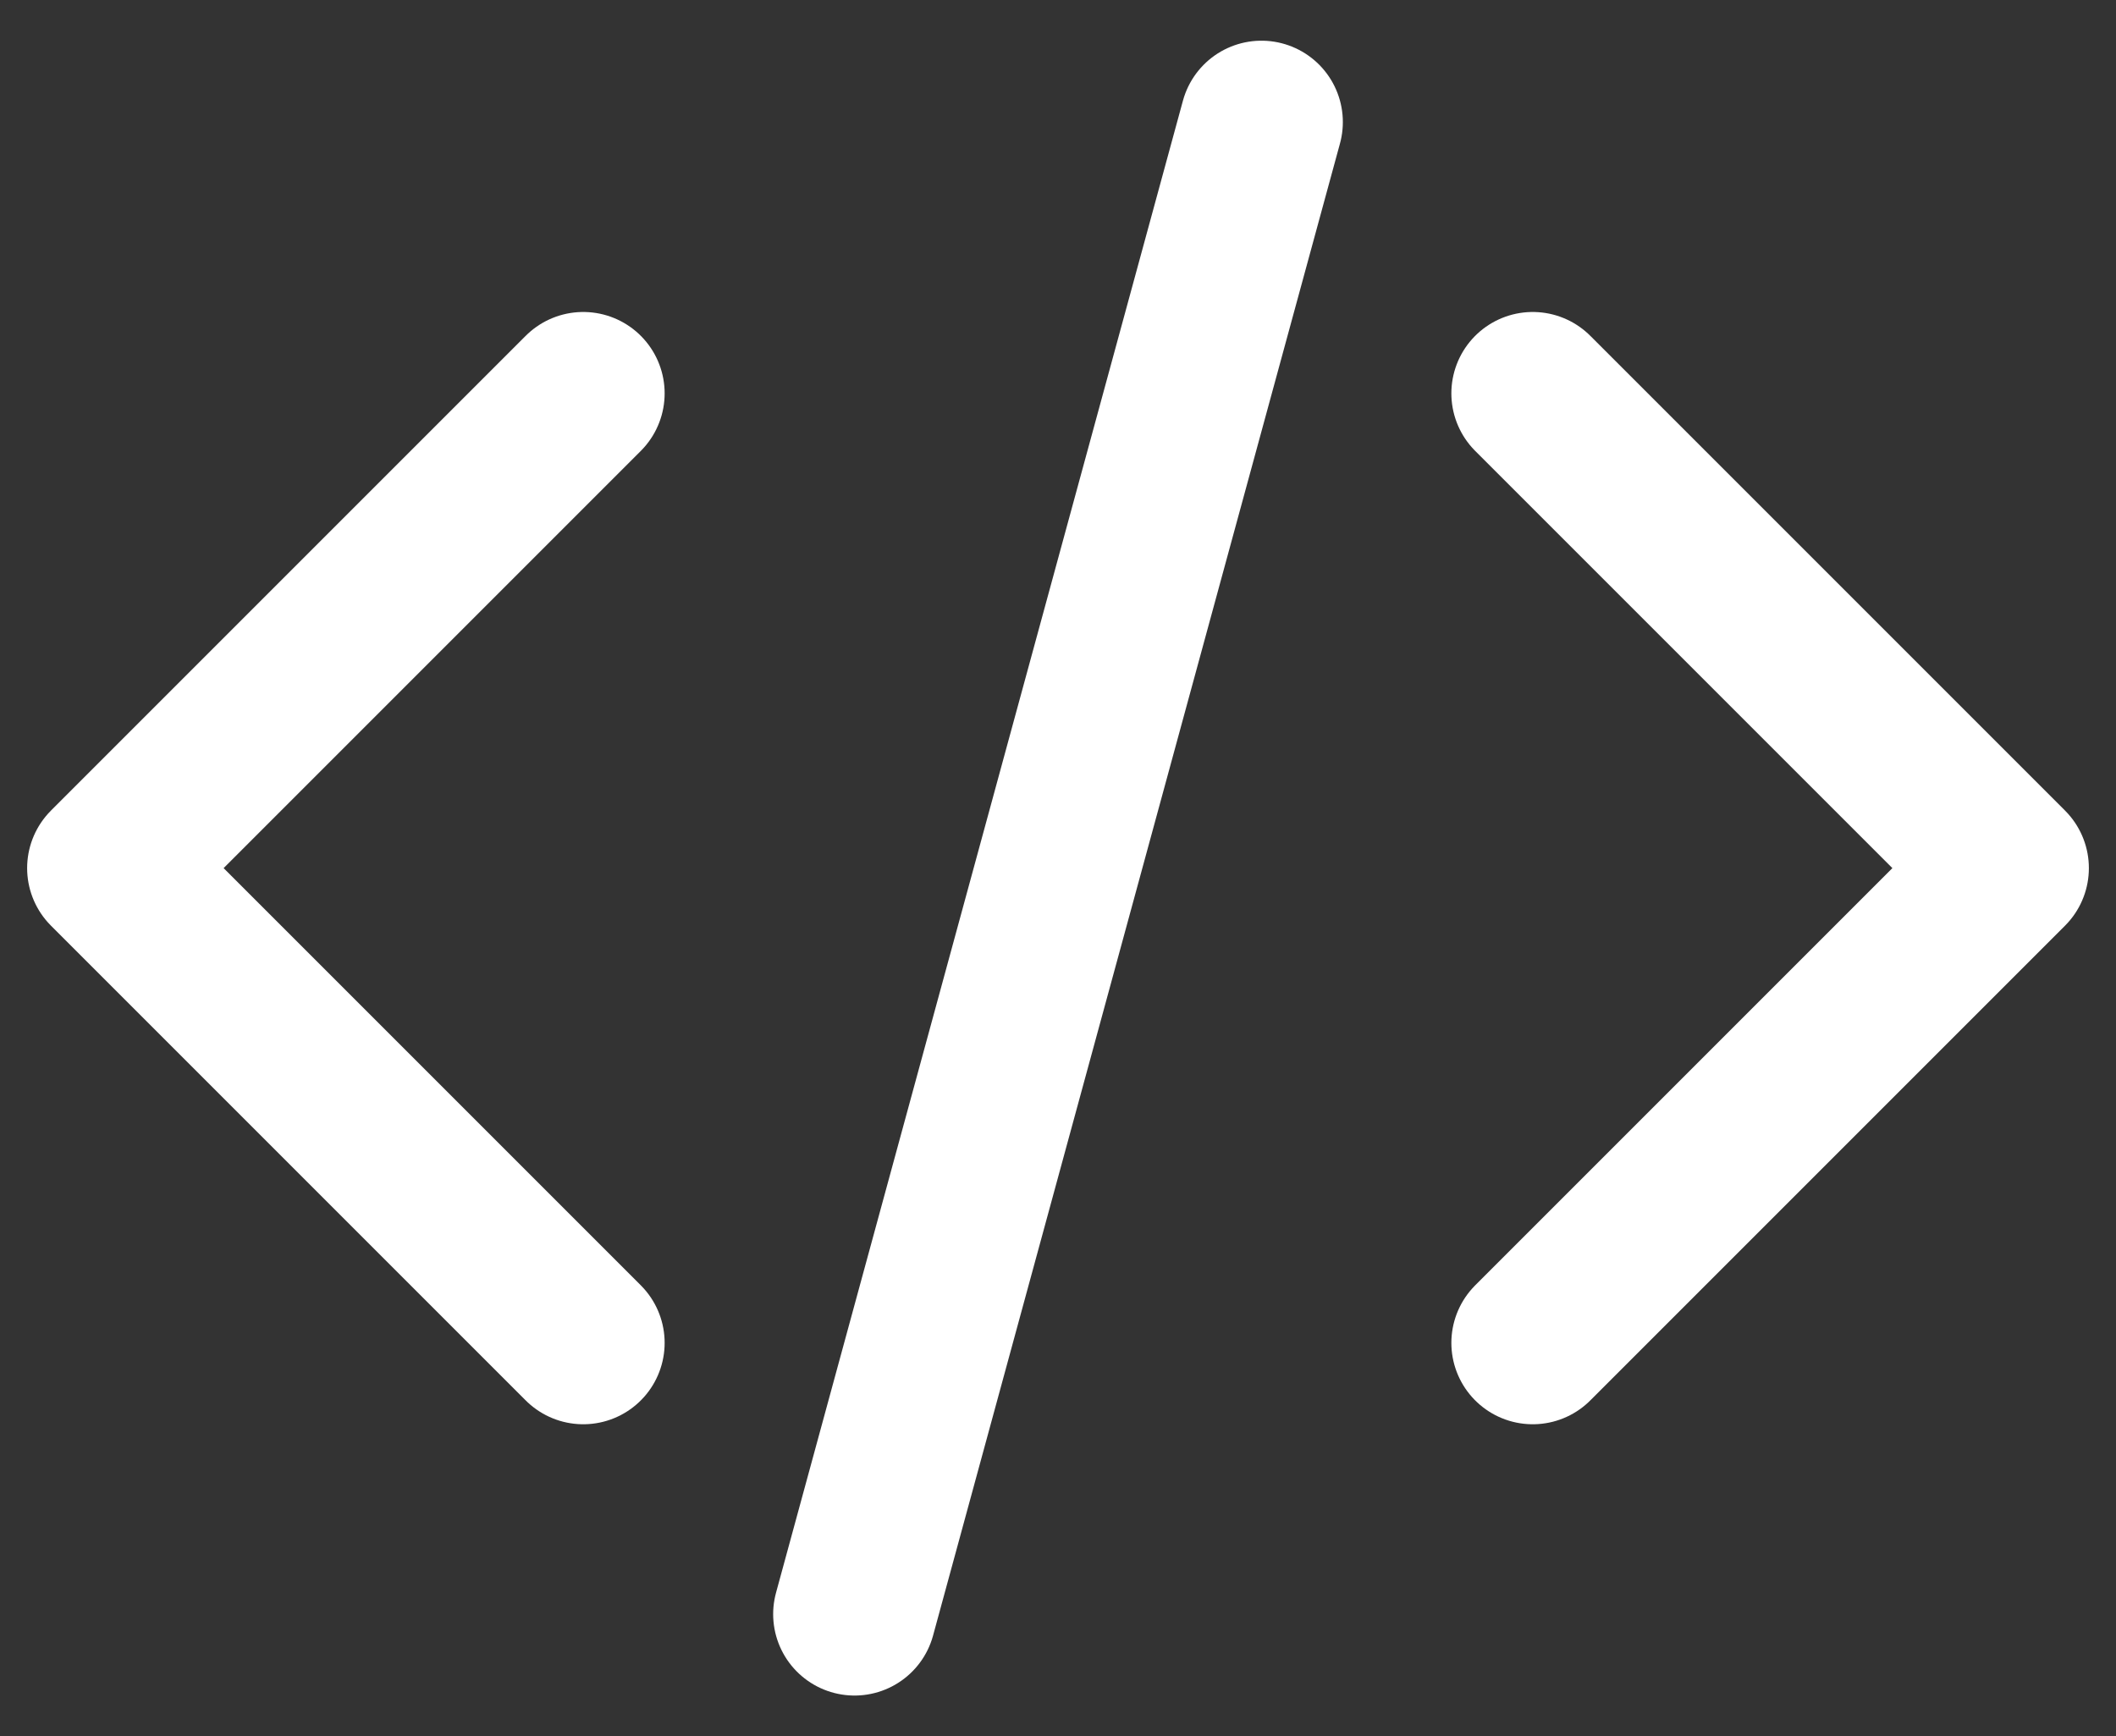
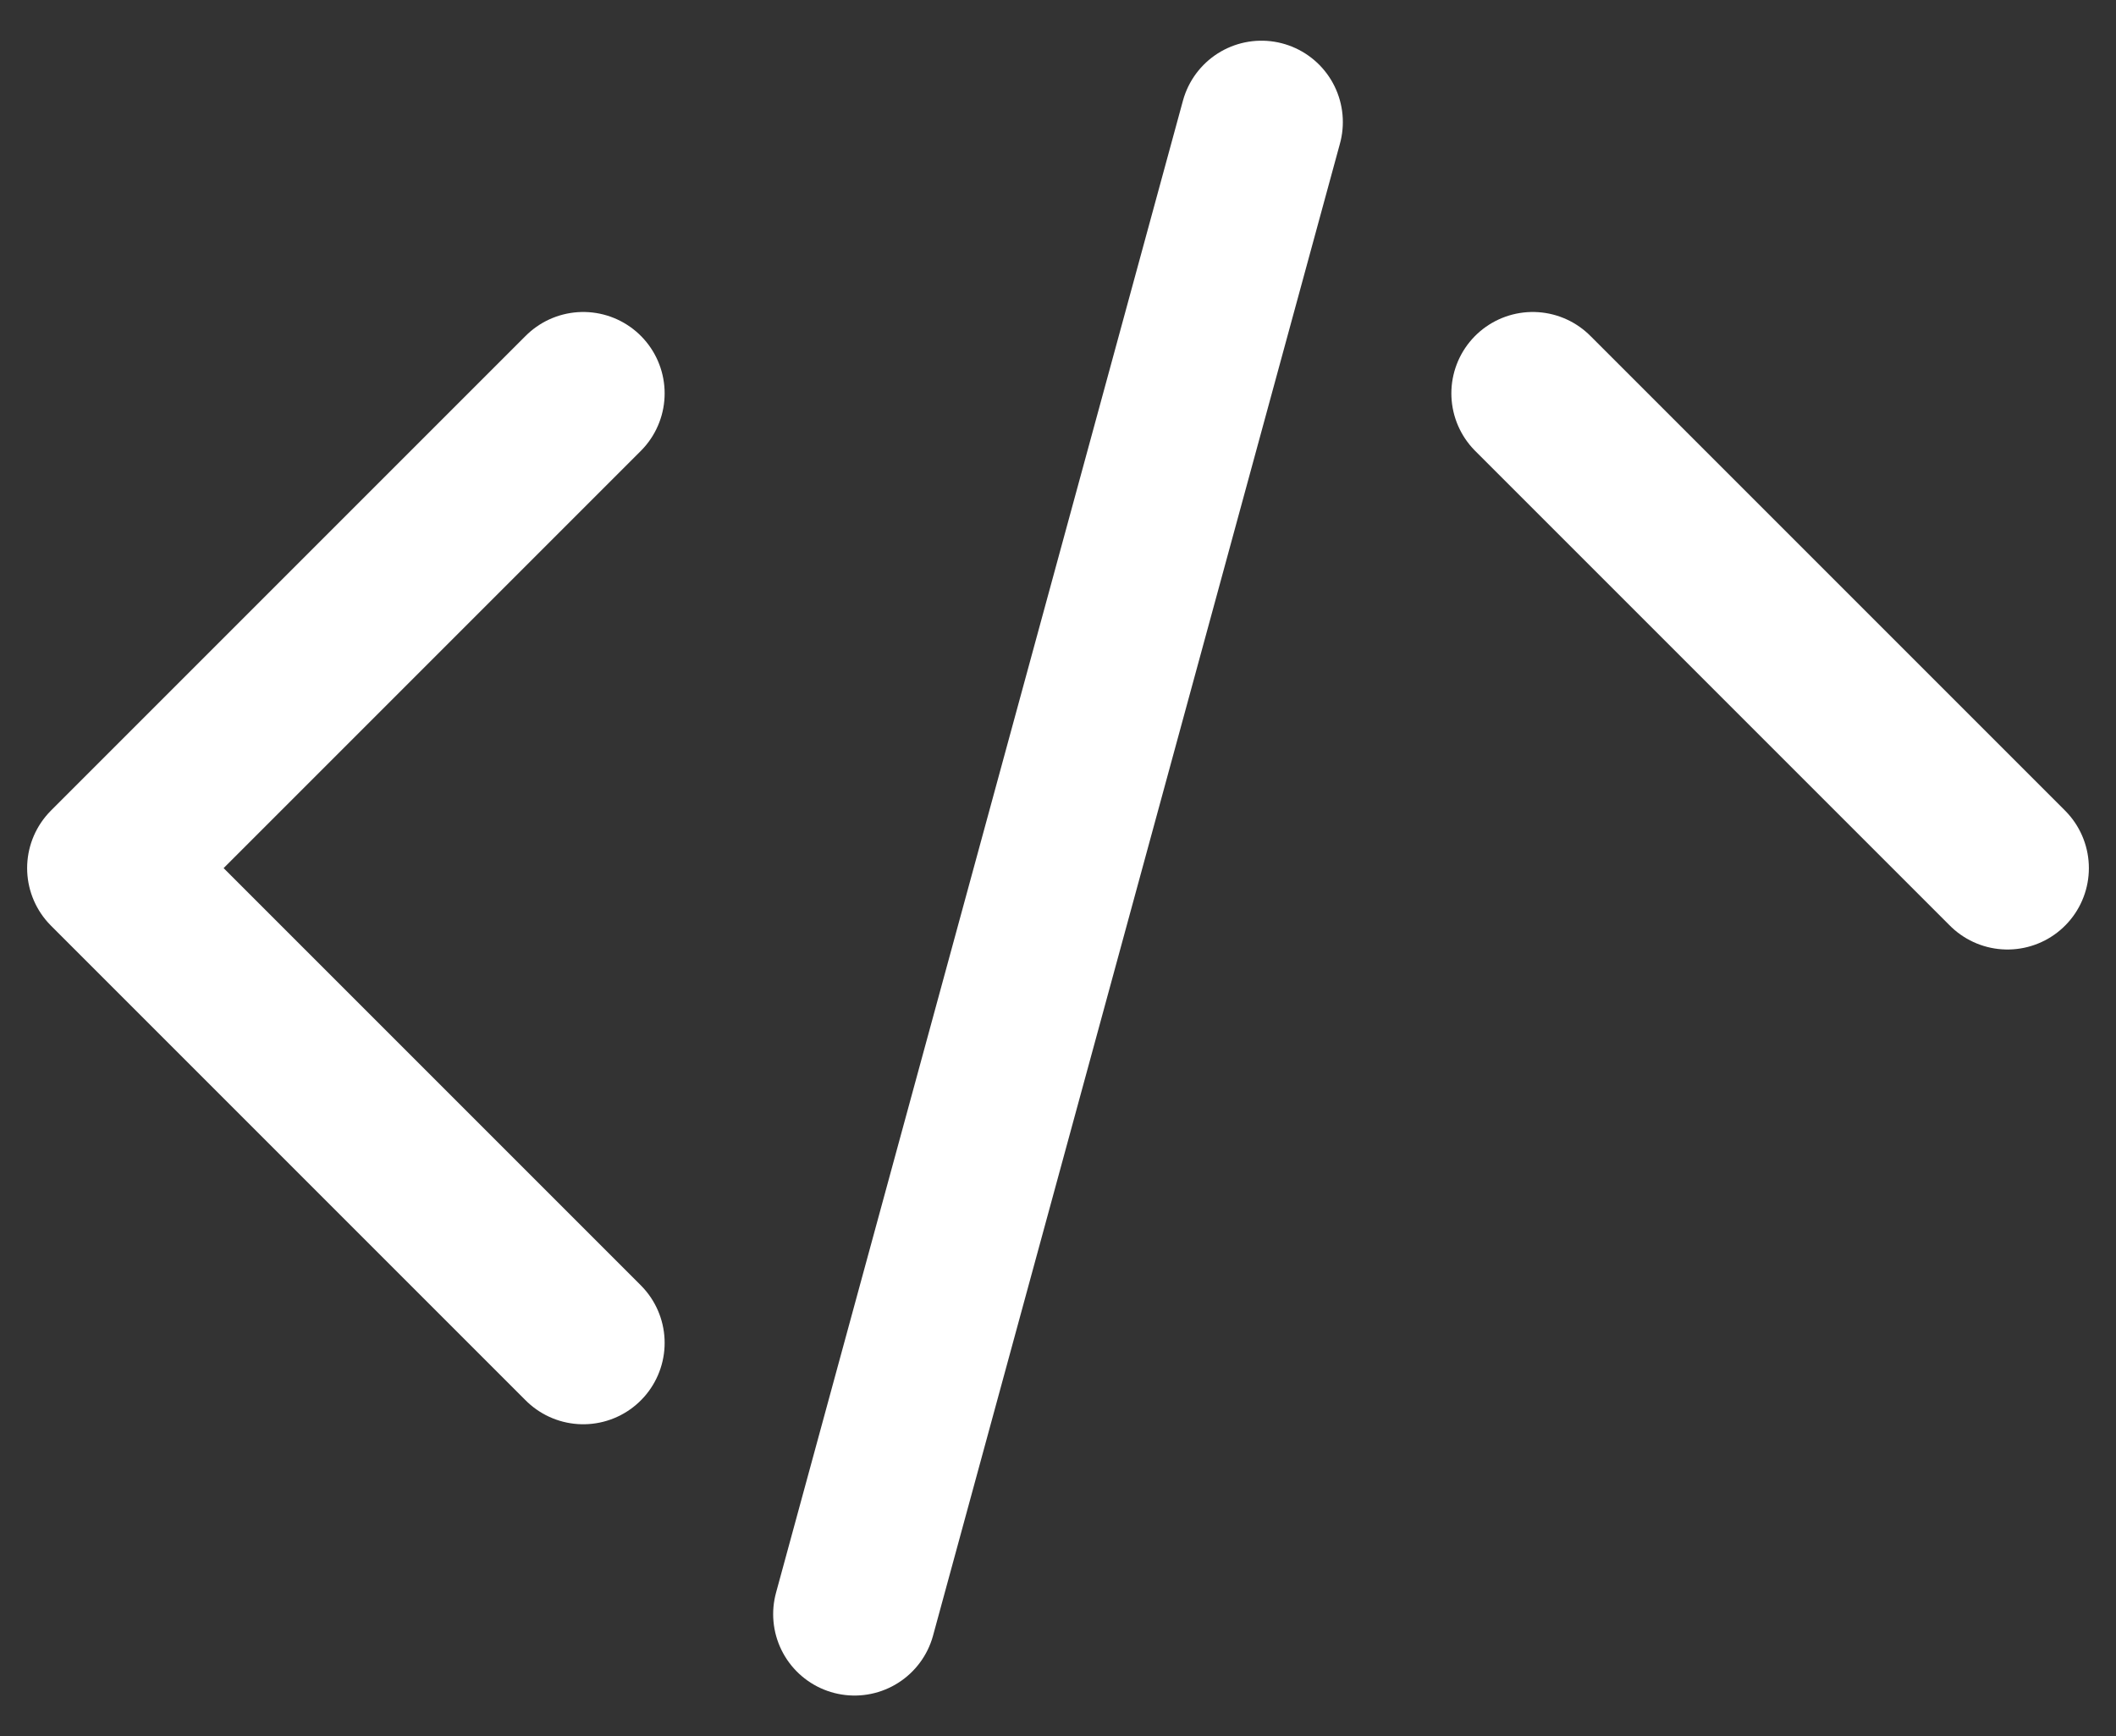
<svg xmlns="http://www.w3.org/2000/svg" width="39" height="32" viewBox="0 0 39 32" fill="none">
  <rect x="0" y="0" width="39" height="32" fill="#333333" stroke="none" />
-   <path d="M28.25 7.25L37 16L28.25 24.75M10.75 24.75L2 16L10.75 7.25M23.25 2.25L15.75 29.75" stroke="white" stroke-width="3" stroke-linecap="round" stroke-linejoin="round" />
+   <path d="M28.25 7.25L37 16M10.75 24.75L2 16L10.75 7.25M23.25 2.25L15.75 29.75" stroke="white" stroke-width="3" stroke-linecap="round" stroke-linejoin="round" />
</svg>